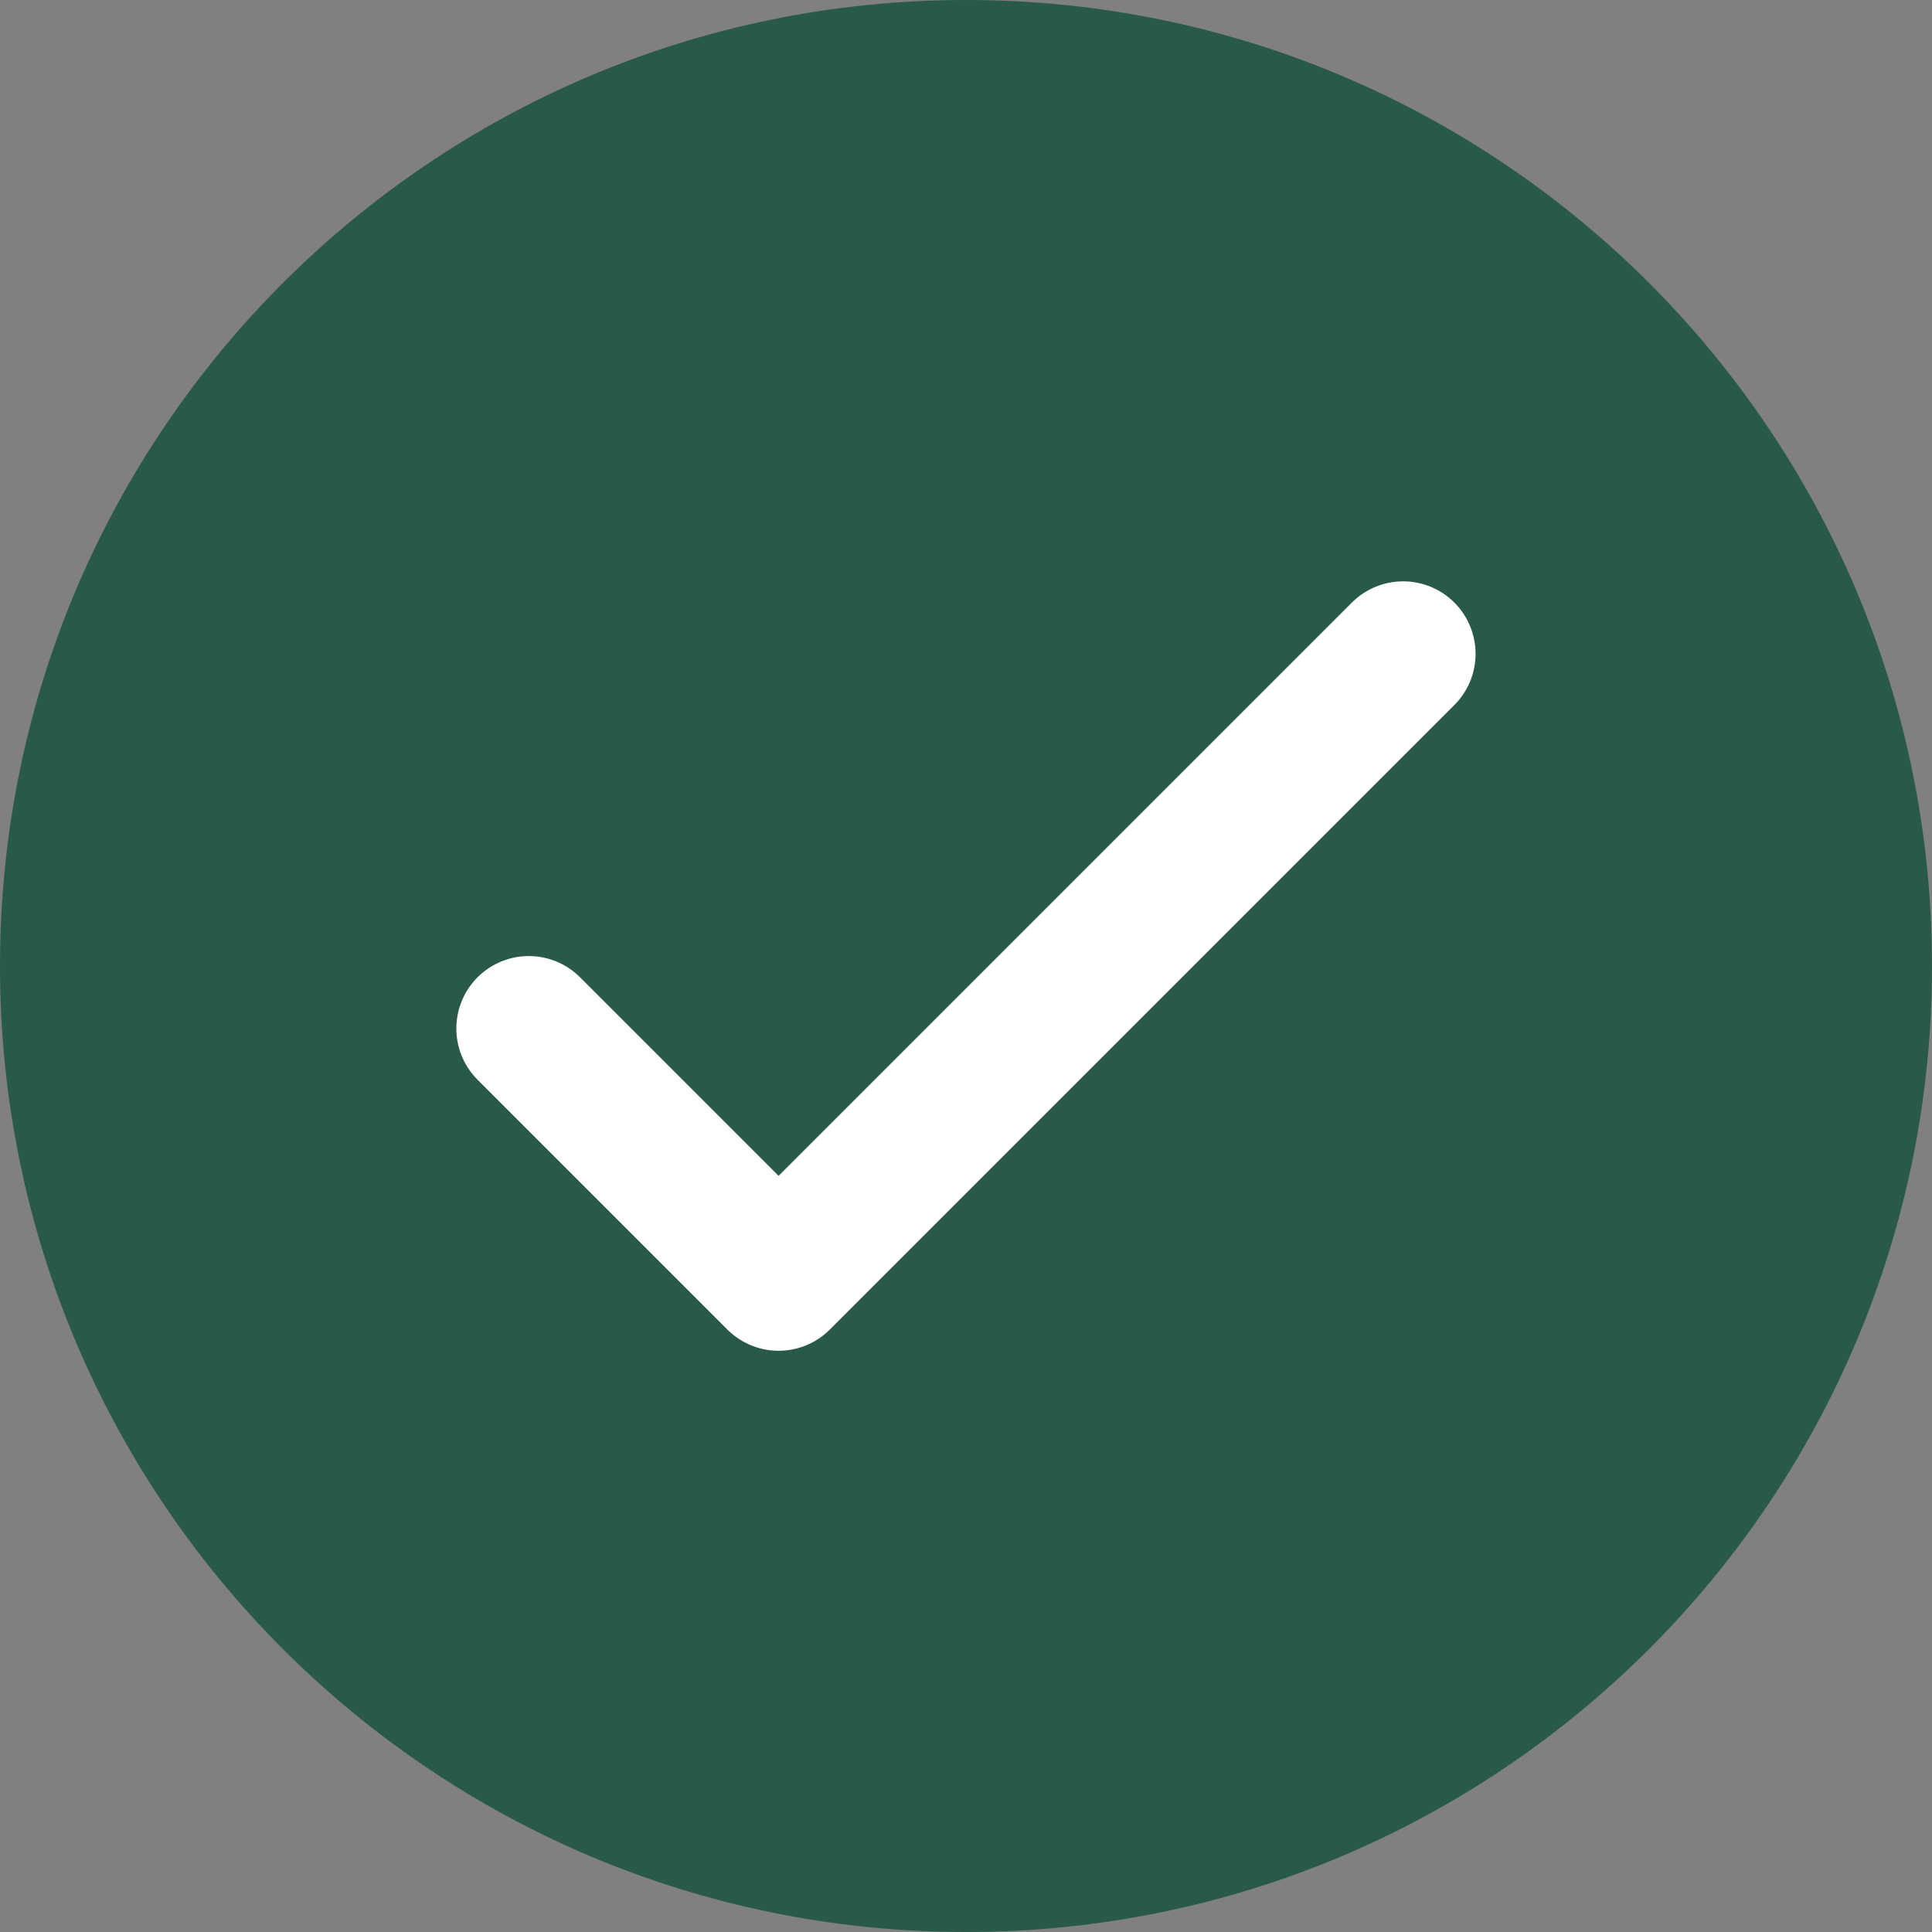
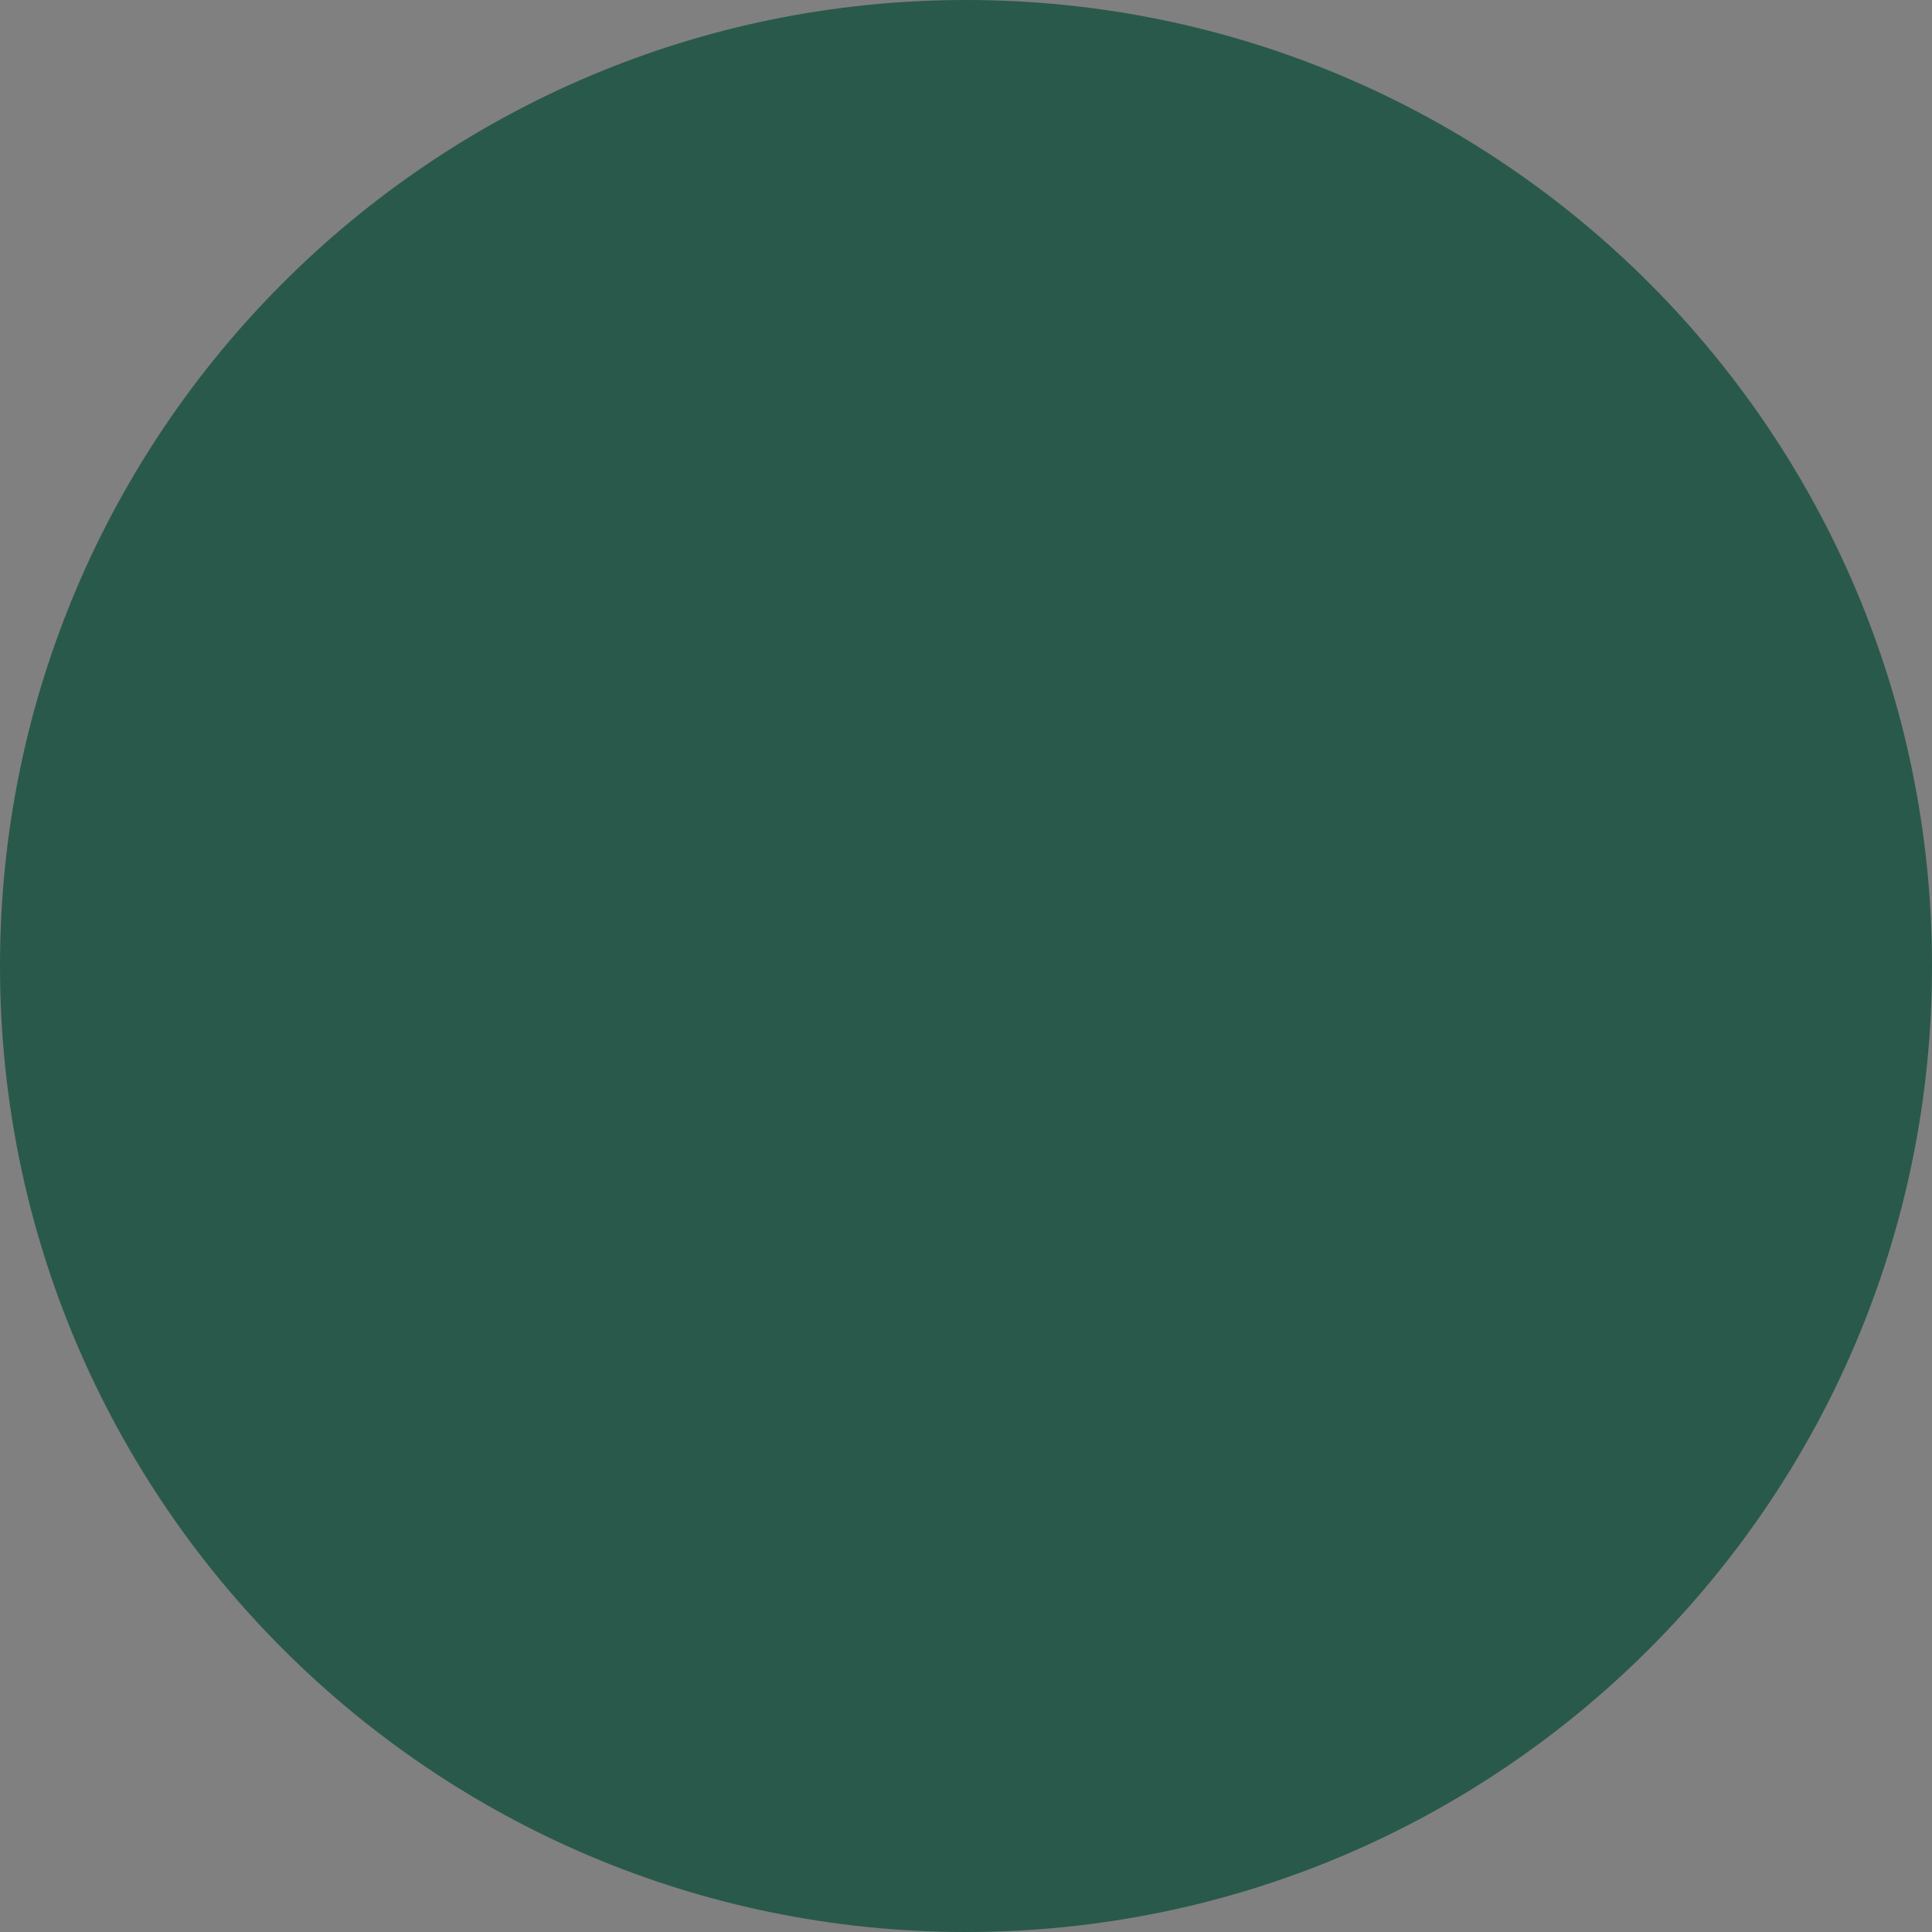
<svg xmlns="http://www.w3.org/2000/svg" width="20" height="20" viewBox="0 0 20 20" fill="none">
  <rect x="0" y="0" width="20" height="20" fill="#808080" stroke="none" />
  <path d="M10 20C15.523 20 20 15.523 20 10C20 4.477 15.523 0 10 0C4.477 0 0 4.477 0 10C0 15.523 4.477 20 10 20Z" fill="#29594B" />
-   <path d="M5.474 10.647L8.06 13.233L14.525 6.768" stroke="white" stroke-width="1.5" stroke-linecap="round" stroke-linejoin="round" />
</svg>